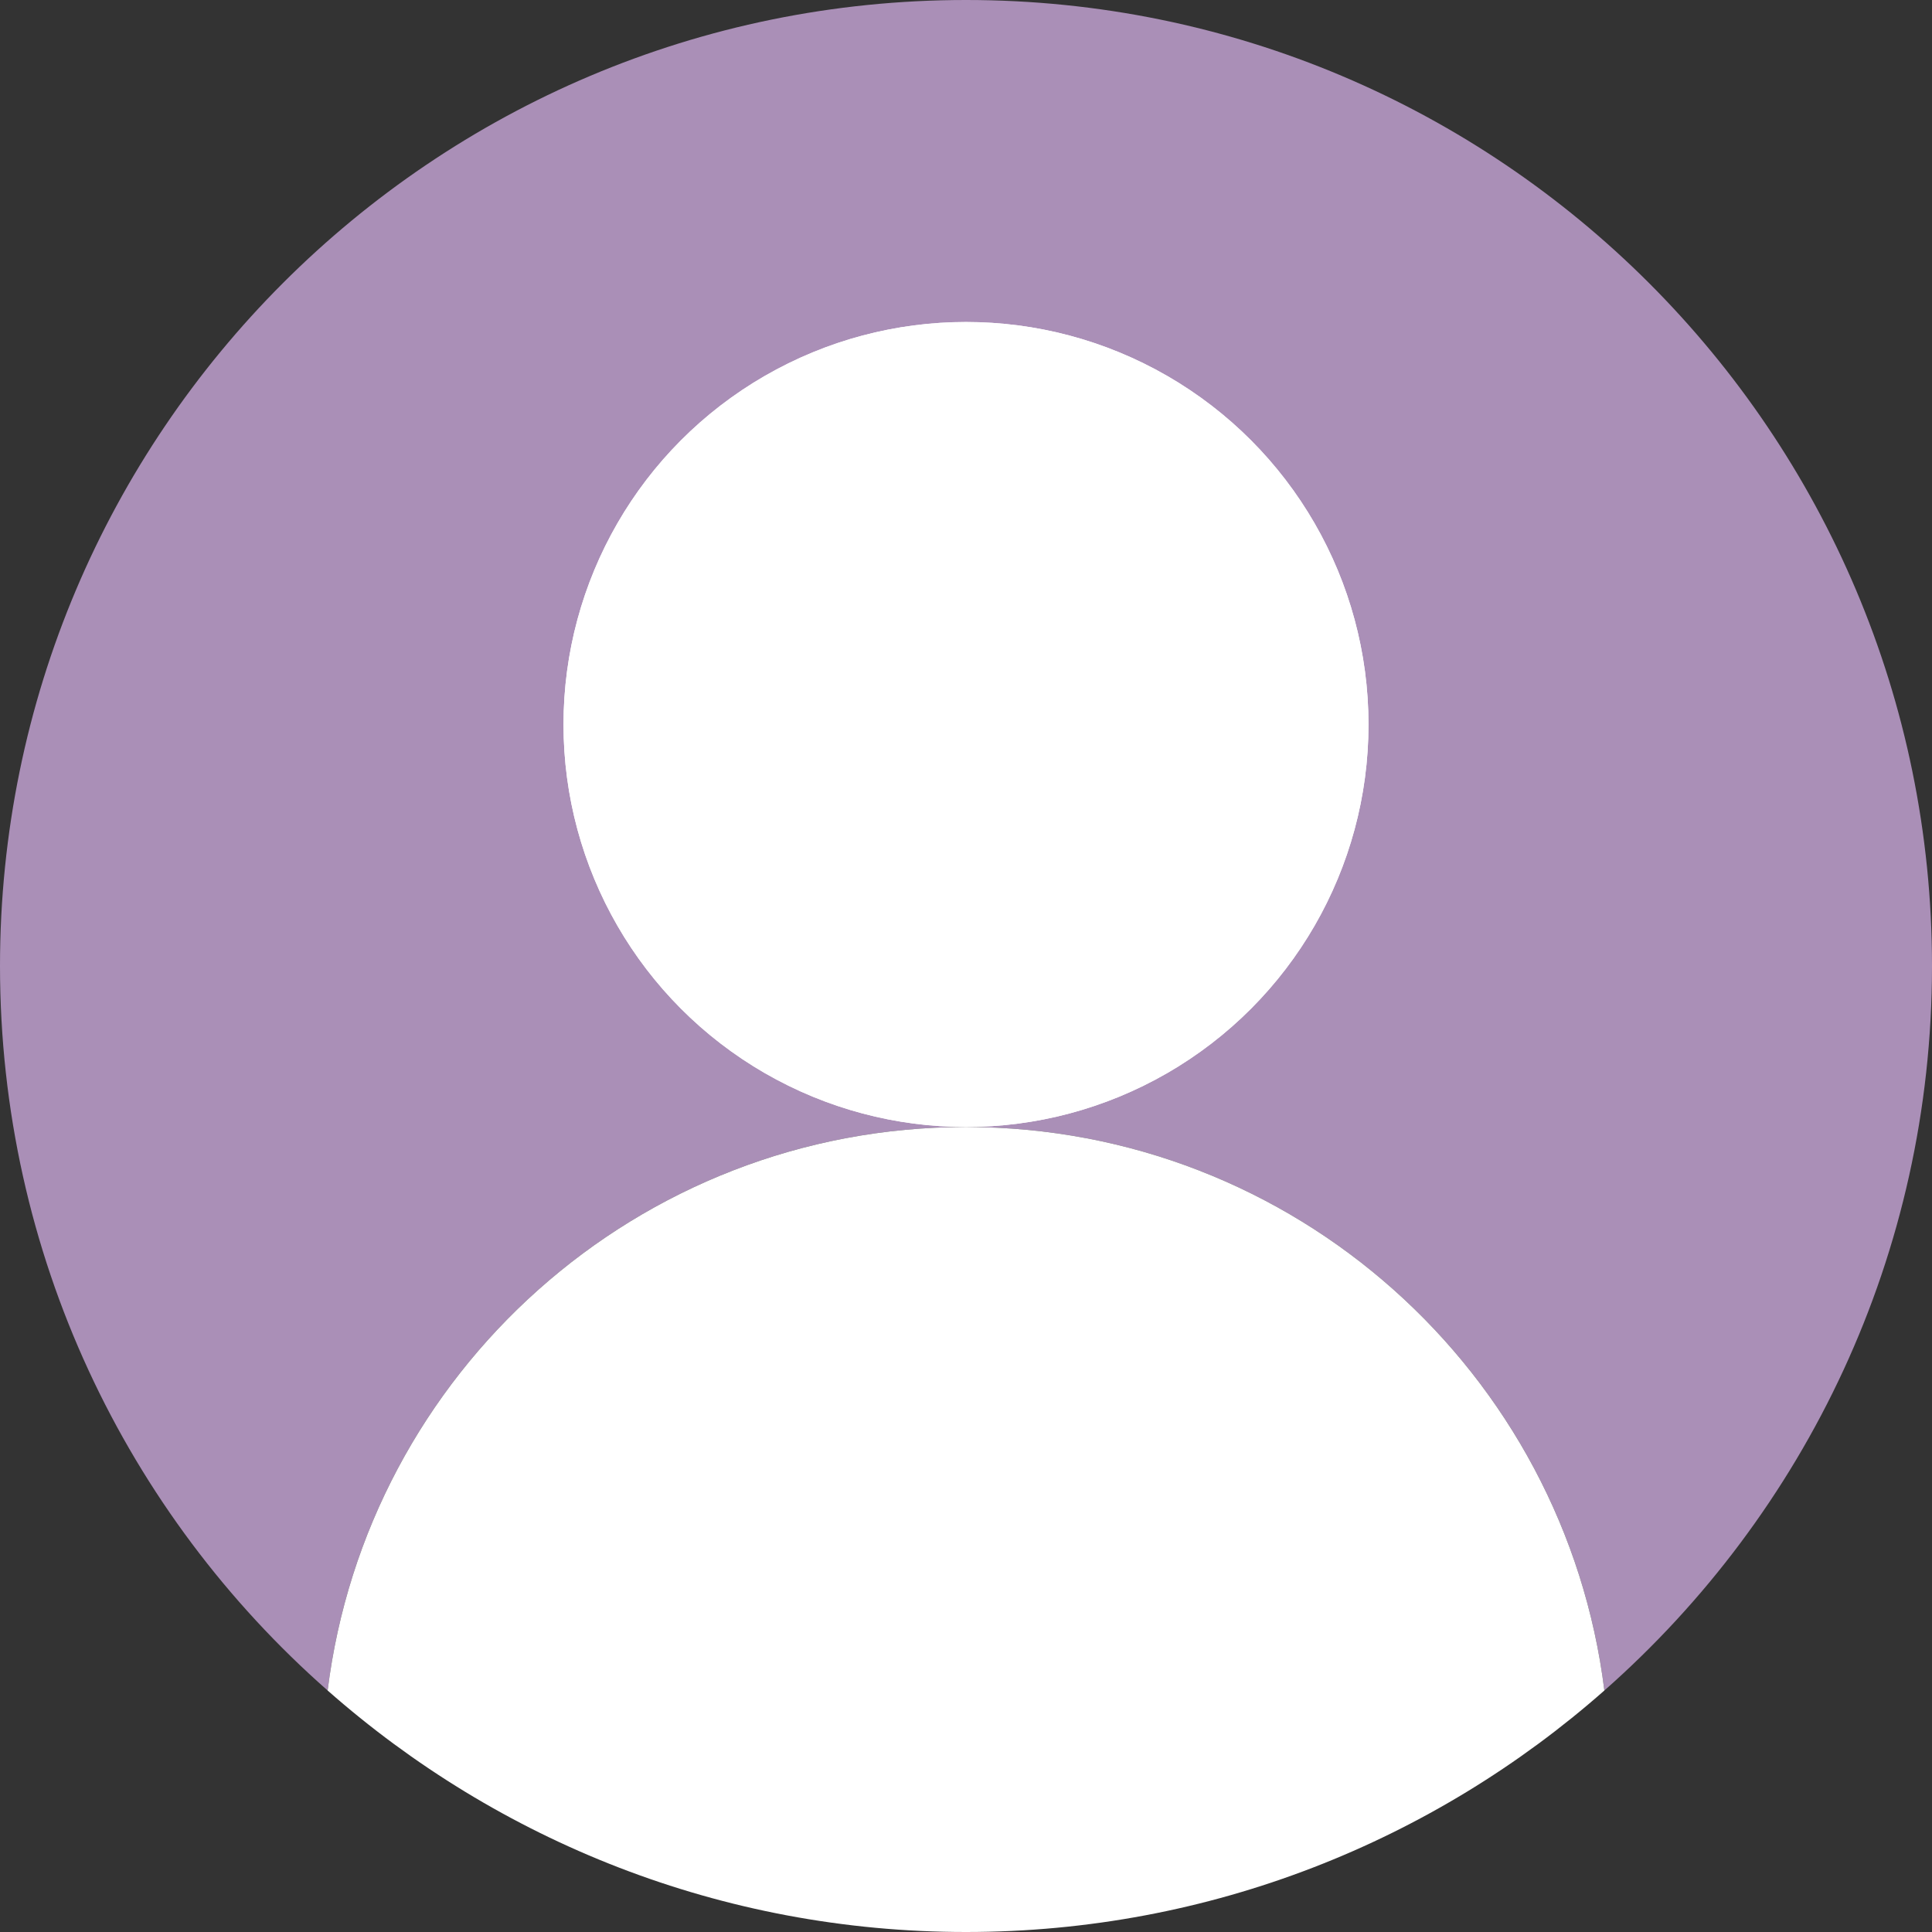
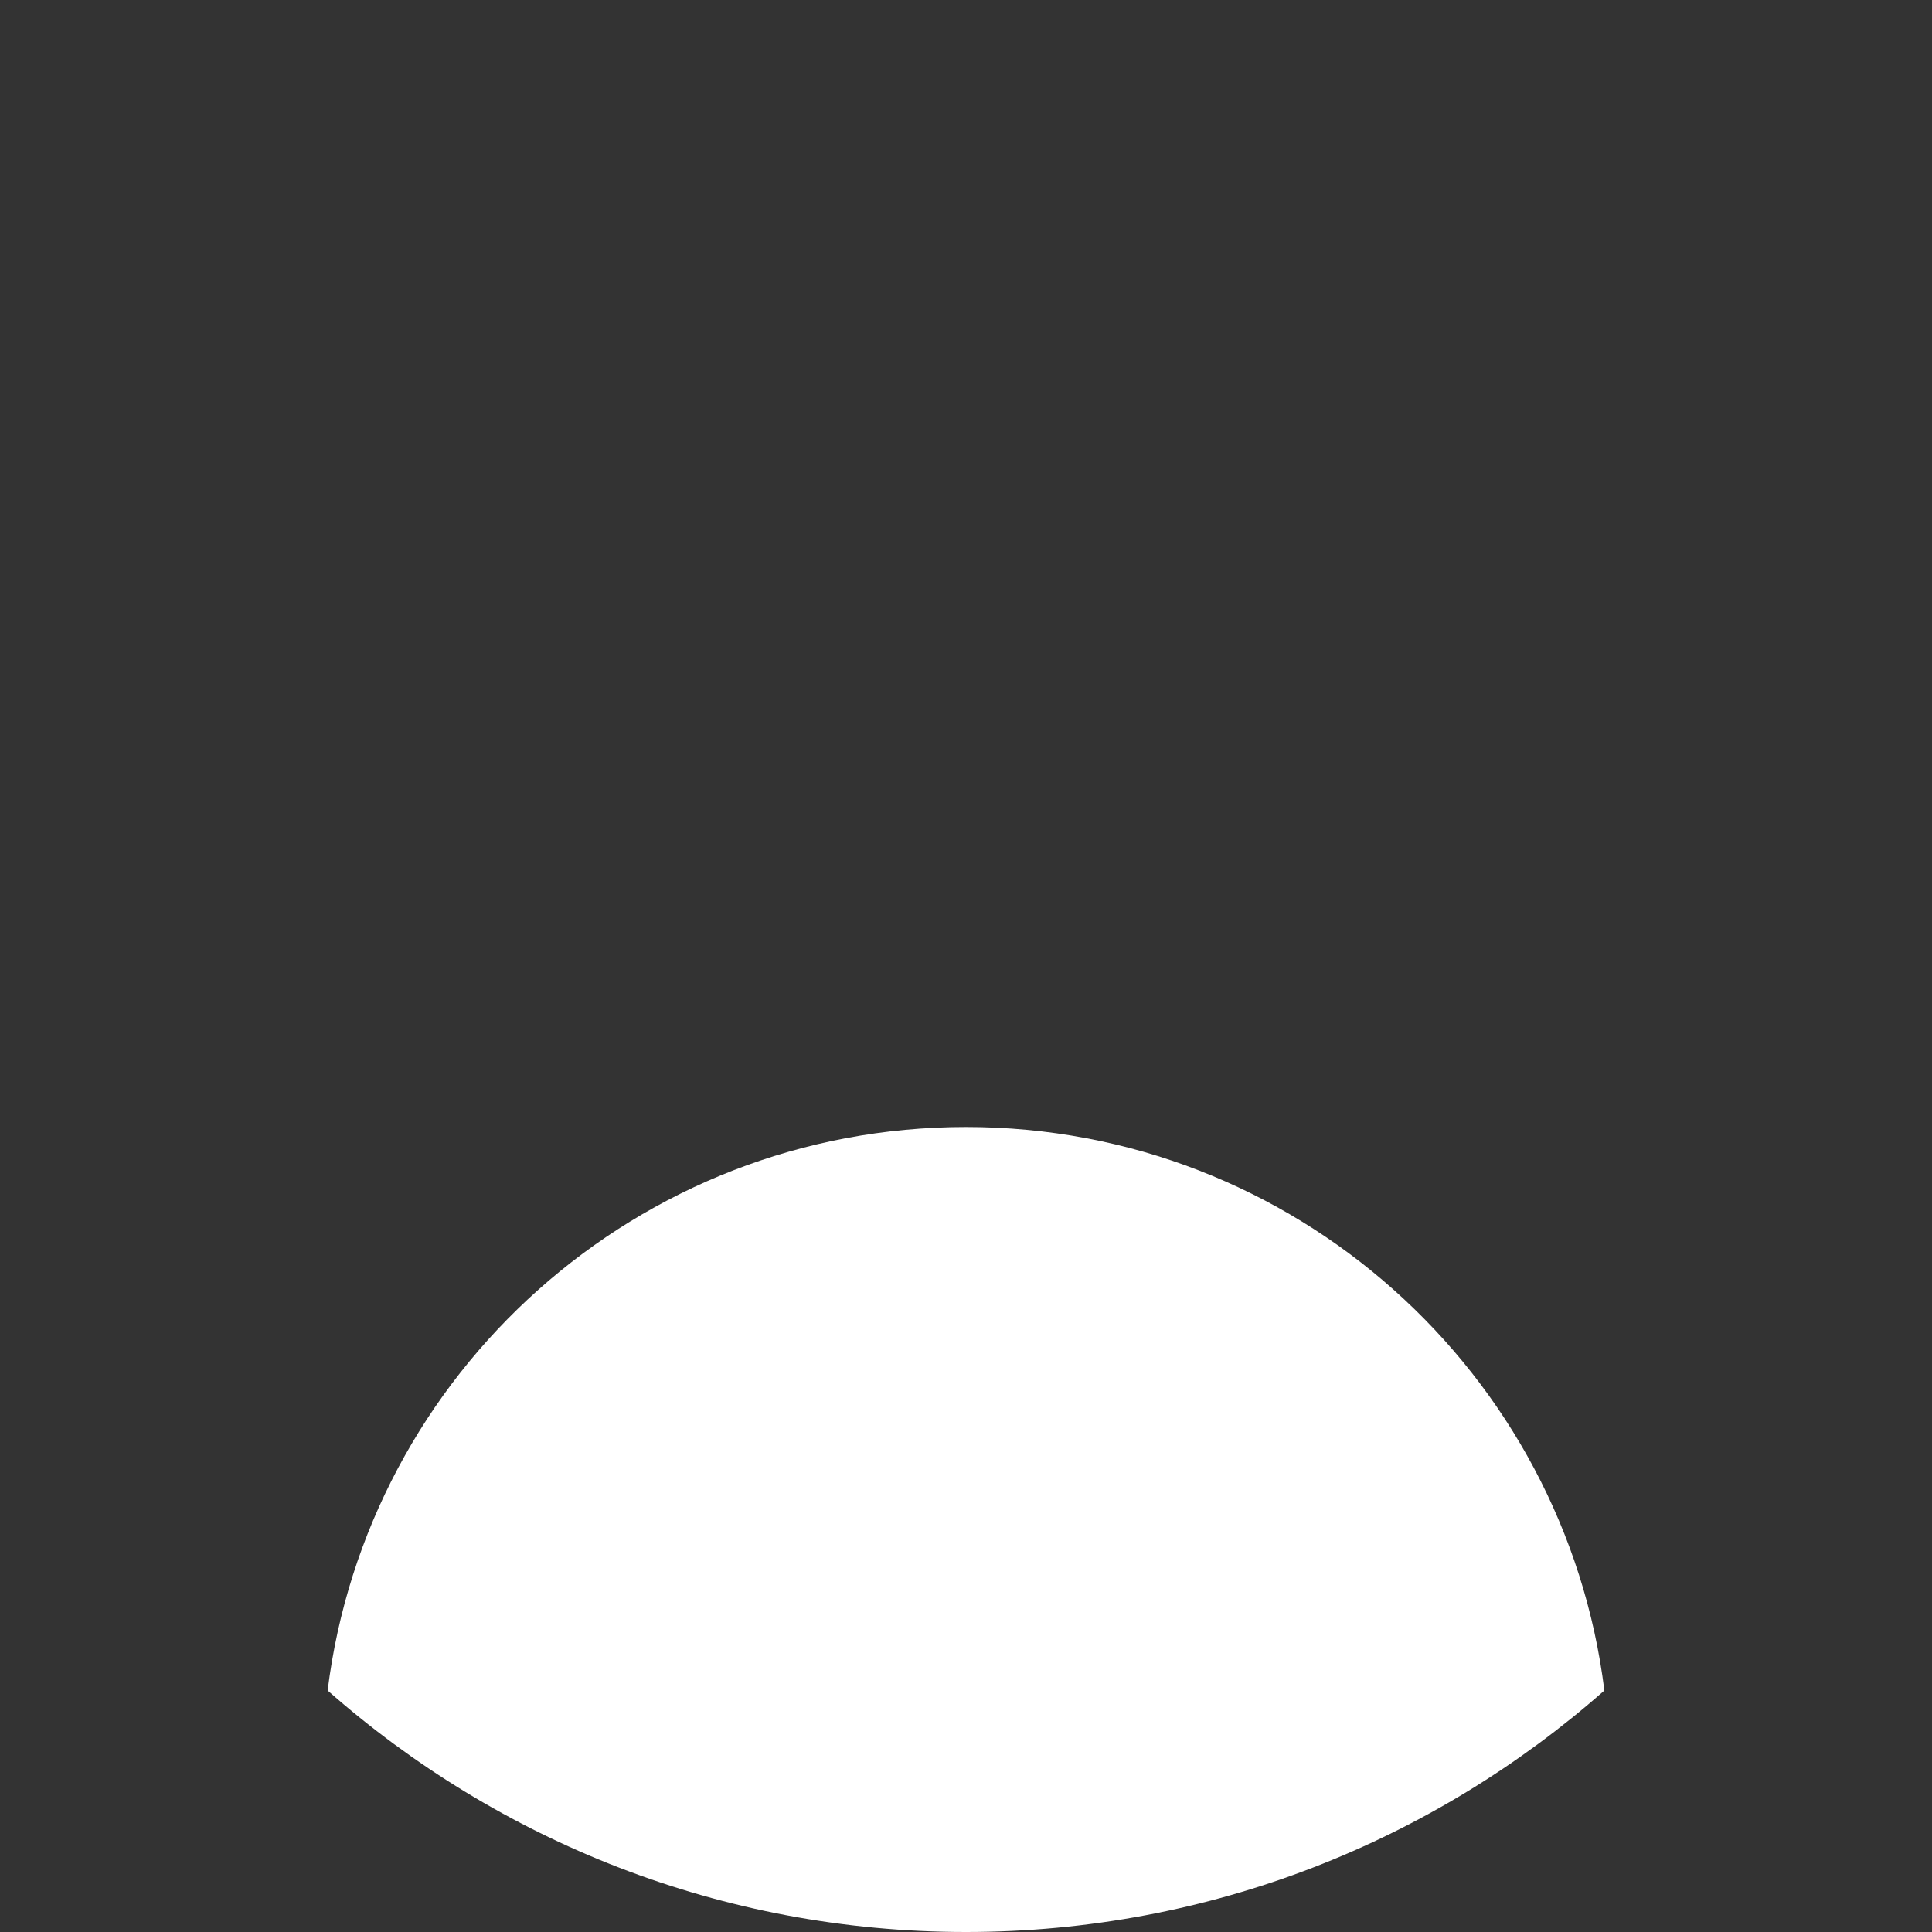
<svg xmlns="http://www.w3.org/2000/svg" viewBox="0 0 48 48">
  <rect x="0" y="0" width="48" height="48" fill="#333333" stroke="none" />
  <defs>
    <style>.d{fill:#fff;}.e{fill:#aa8fb7;}</style>
  </defs>
  <g id="a" />
  <g id="b">
    <g id="c">
      <g>
        <g>
-           <path class="e" d="M24,0C10.75,0,0,10.75,0,24c0,7.17,3.15,13.61,8.14,18,.98-7.89,7.7-14,15.86-14s14.88,6.11,15.86,14c4.99-4.4,8.14-10.83,8.14-18C48,10.75,37.25,0,24,0Z" />
-           <circle class="d" cx="24" cy="18" r="10" />
-         </g>
+           </g>
        <g>
          <path class="d" d="M24,28c-8.16,0-14.88,6.11-15.86,14,4.23,3.73,9.78,6,15.86,6s11.63-2.27,15.86-6c-.98-7.89-7.7-14-15.86-14Z" />
-           <circle class="d" cx="24" cy="18" r="10" />
        </g>
      </g>
    </g>
  </g>
</svg>